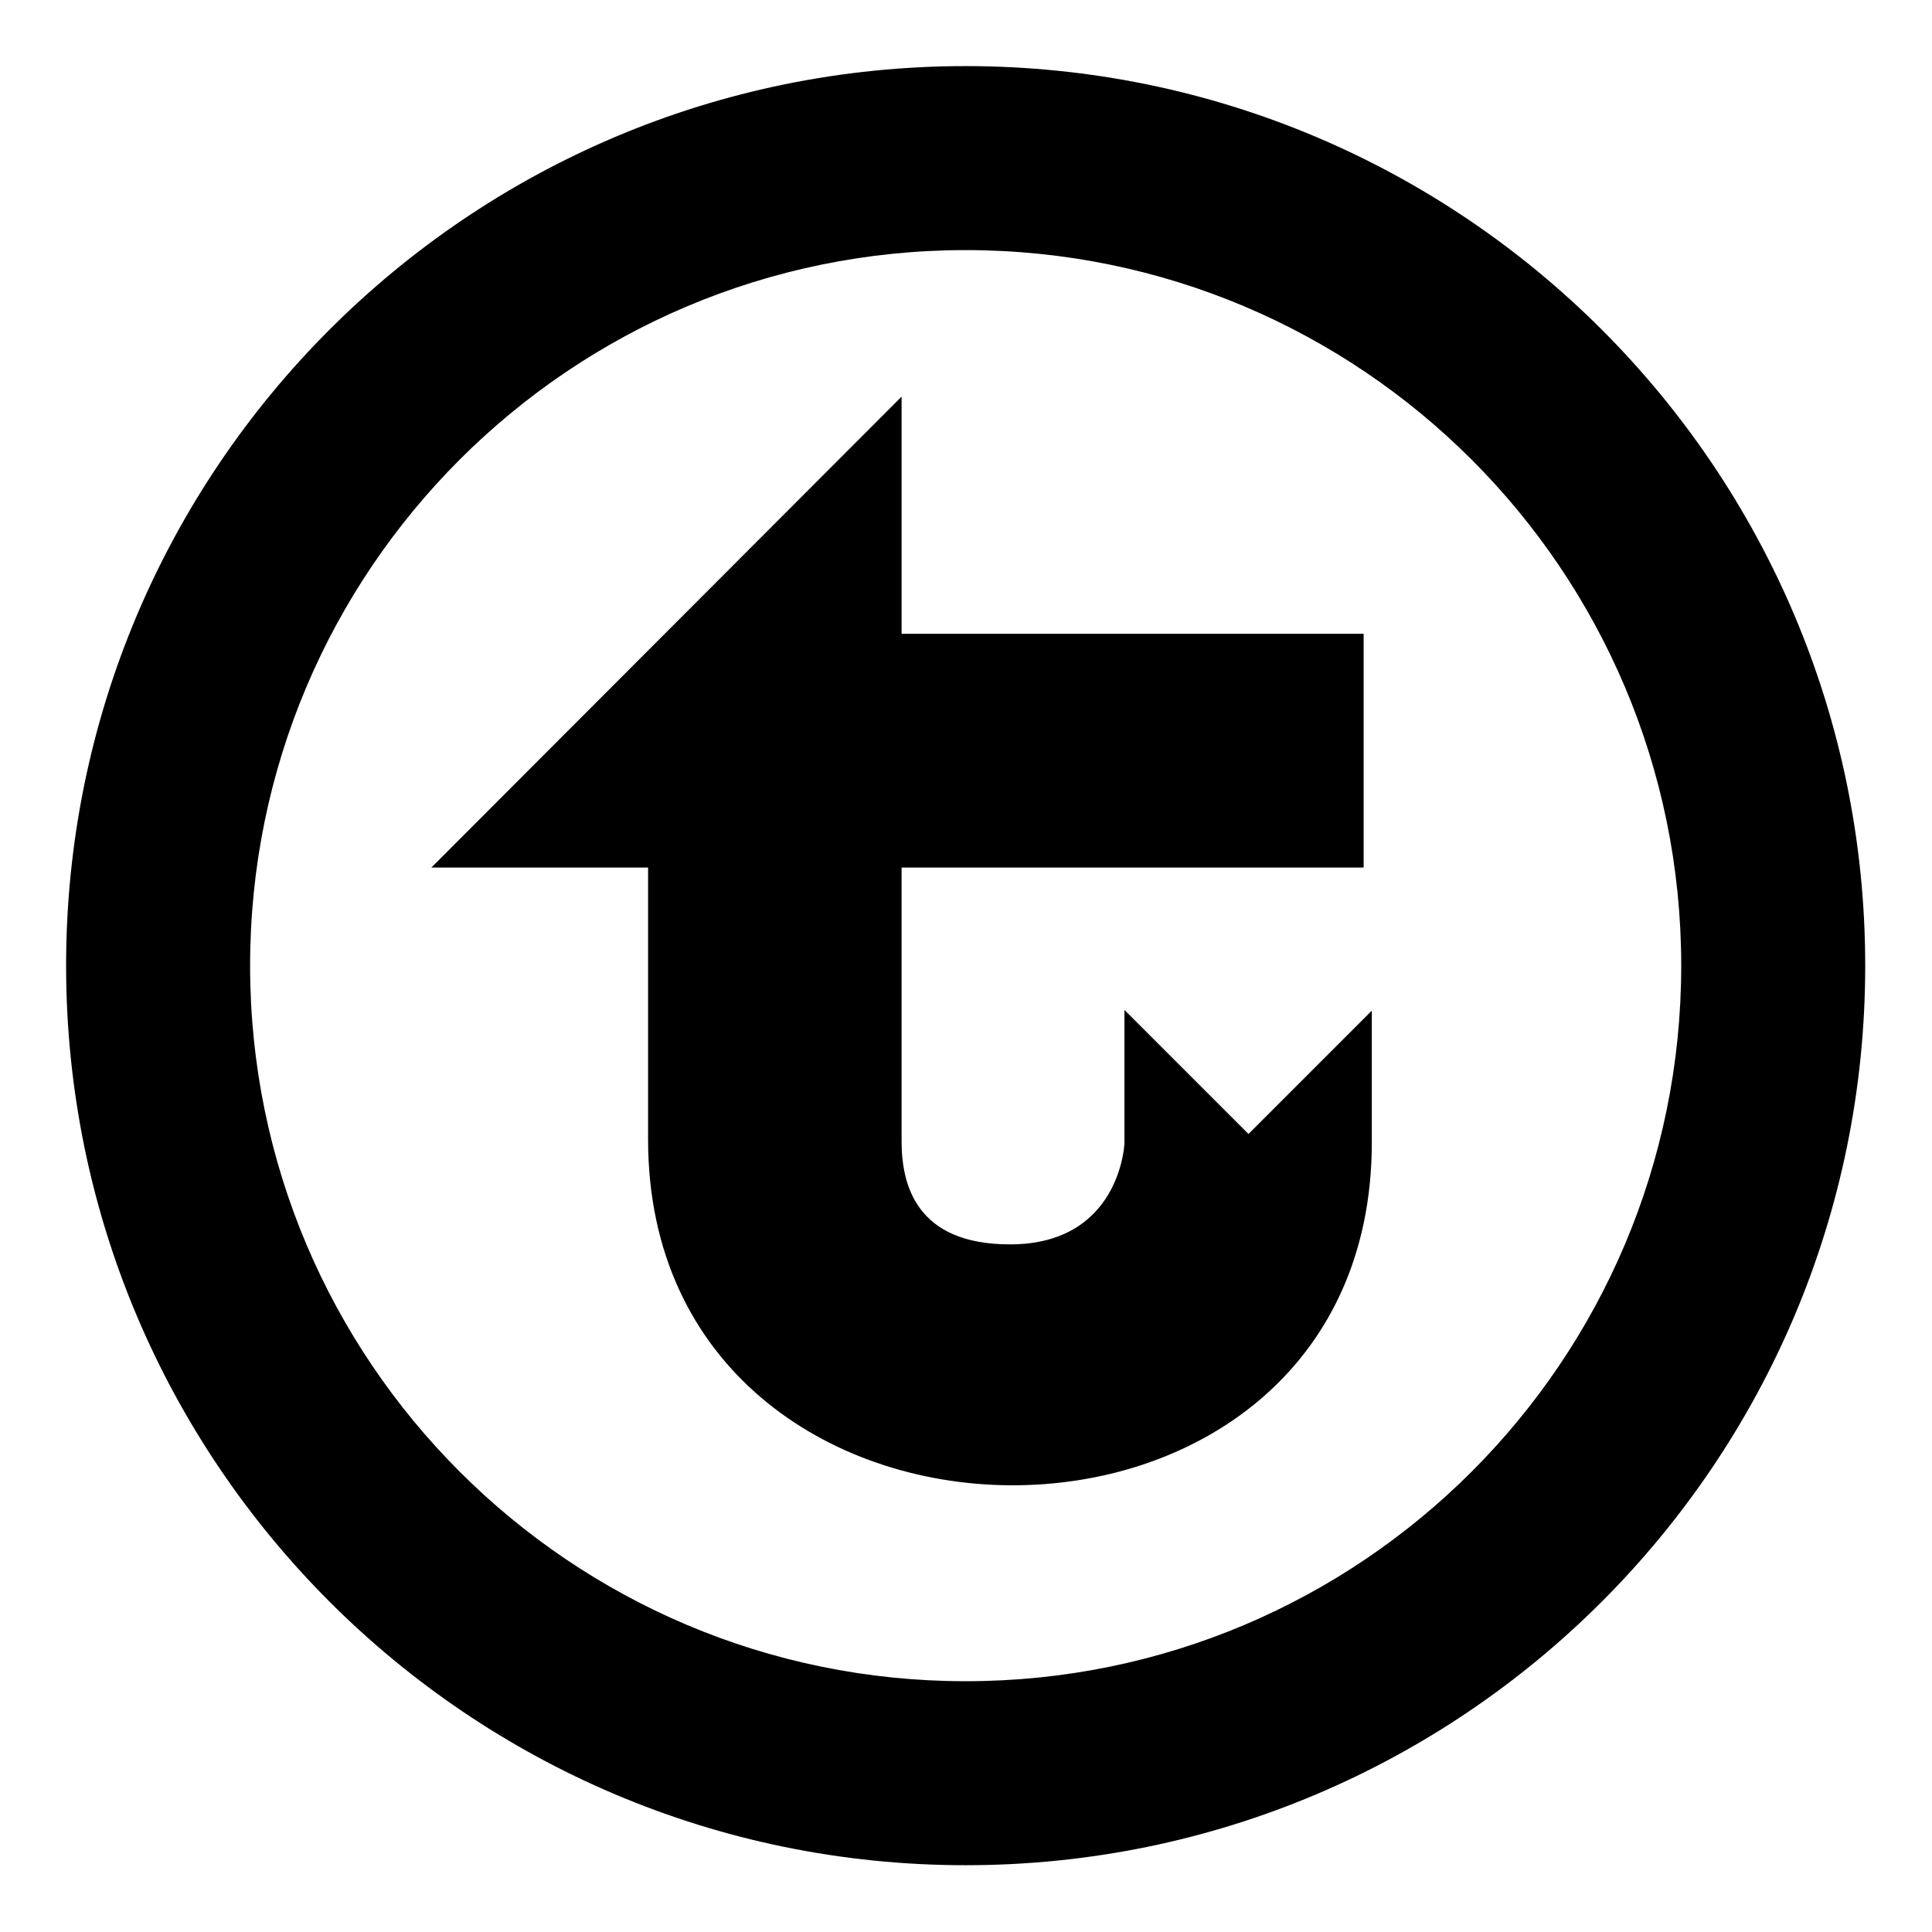
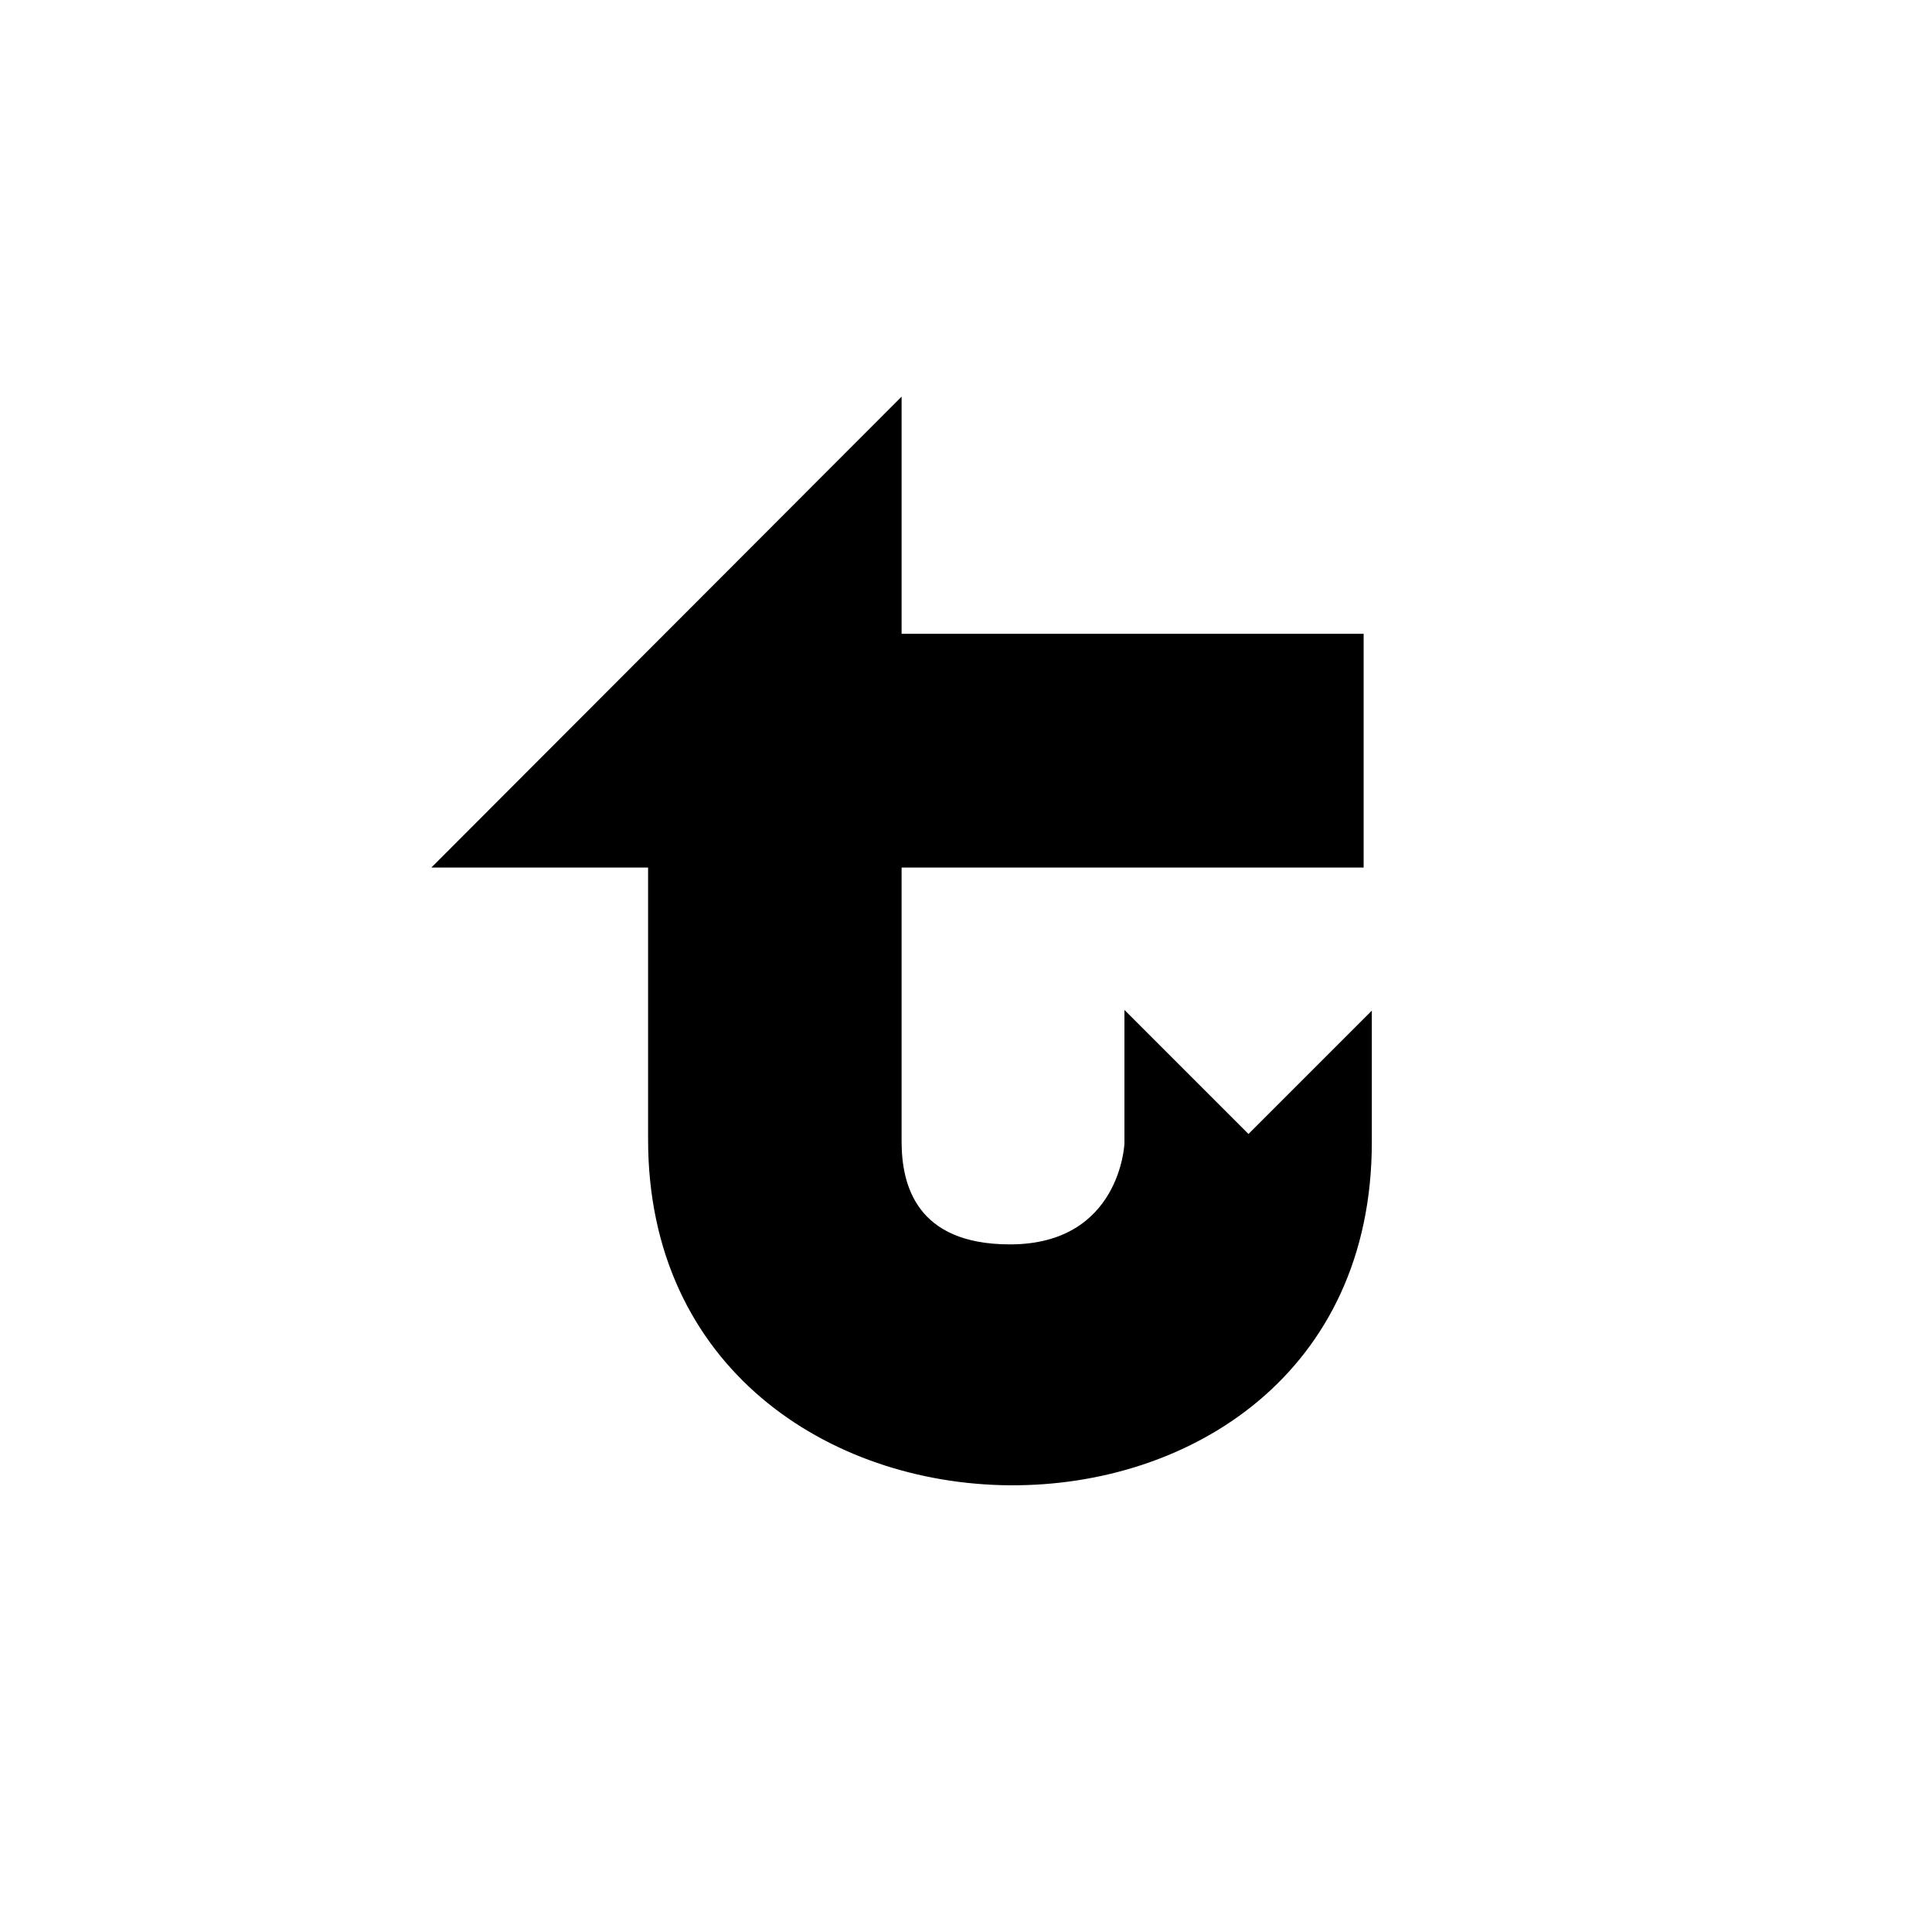
<svg xmlns="http://www.w3.org/2000/svg" version="1.1" id="Warstwa_1" x="0px" y="0px" viewBox="0 0 283.5 283.5" xml:space="preserve">
  <g>
-     <path fill="#000000" d="M141.7,9.7c-72.9,0-132,59.1-132,132s59.1,132,132,132s132-59.1,132-132S214.6,9.7,141.7,9.7z M141.7,246.7 c-58,0-105-47-105-105c0-58,47-105,105-105c58,0,105,47,105,105C246.7,199.7,199.7,246.7,141.7,246.7z" />
    <path fill="#000000" d="M63.3,127.3h31.8v39.9c0,67.1,106.2,68.1,106.2,0.4c0-15.5,0-19.3,0-19.3l-18.1,18.1l-18.2-18.2v19.6 c0,0-0.6,14.8-16.8,14.8c-13.8,0-15.9-8.8-15.9-15.1c0-2.6,0-40.2,0-40.2h67.8V93h-67.8V58.2L63.3,127.3z" />
  </g>
</svg>